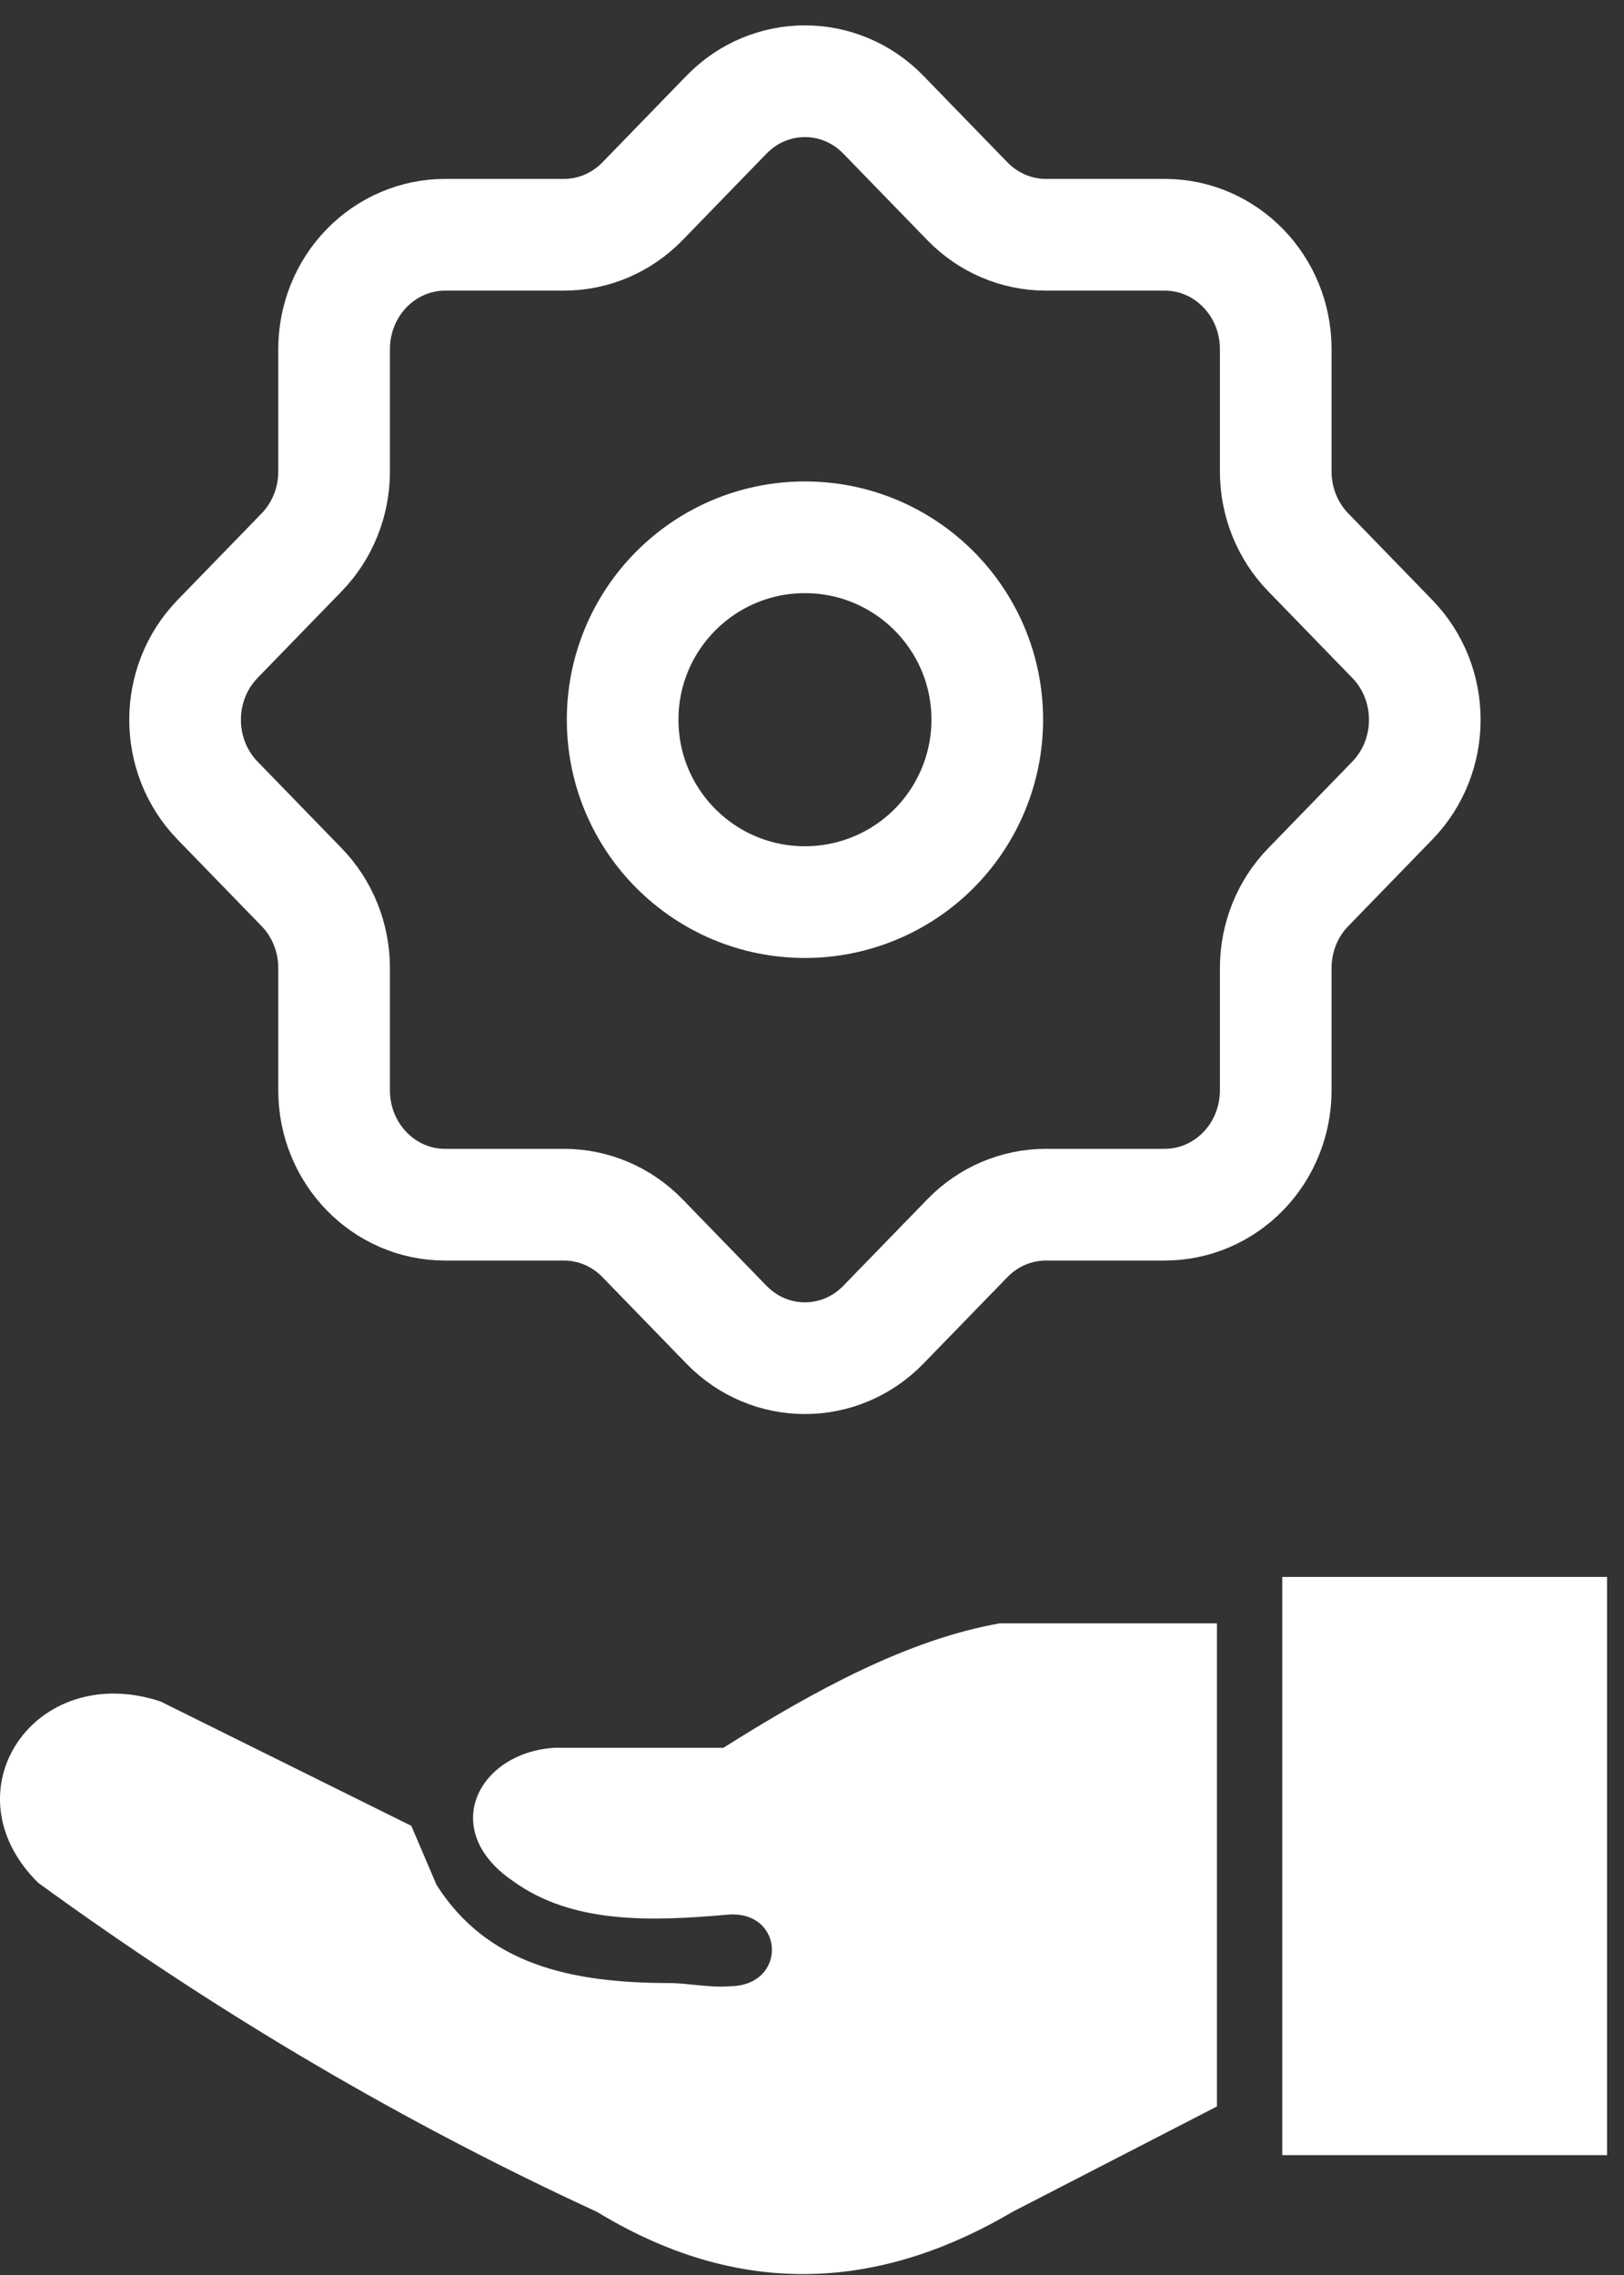
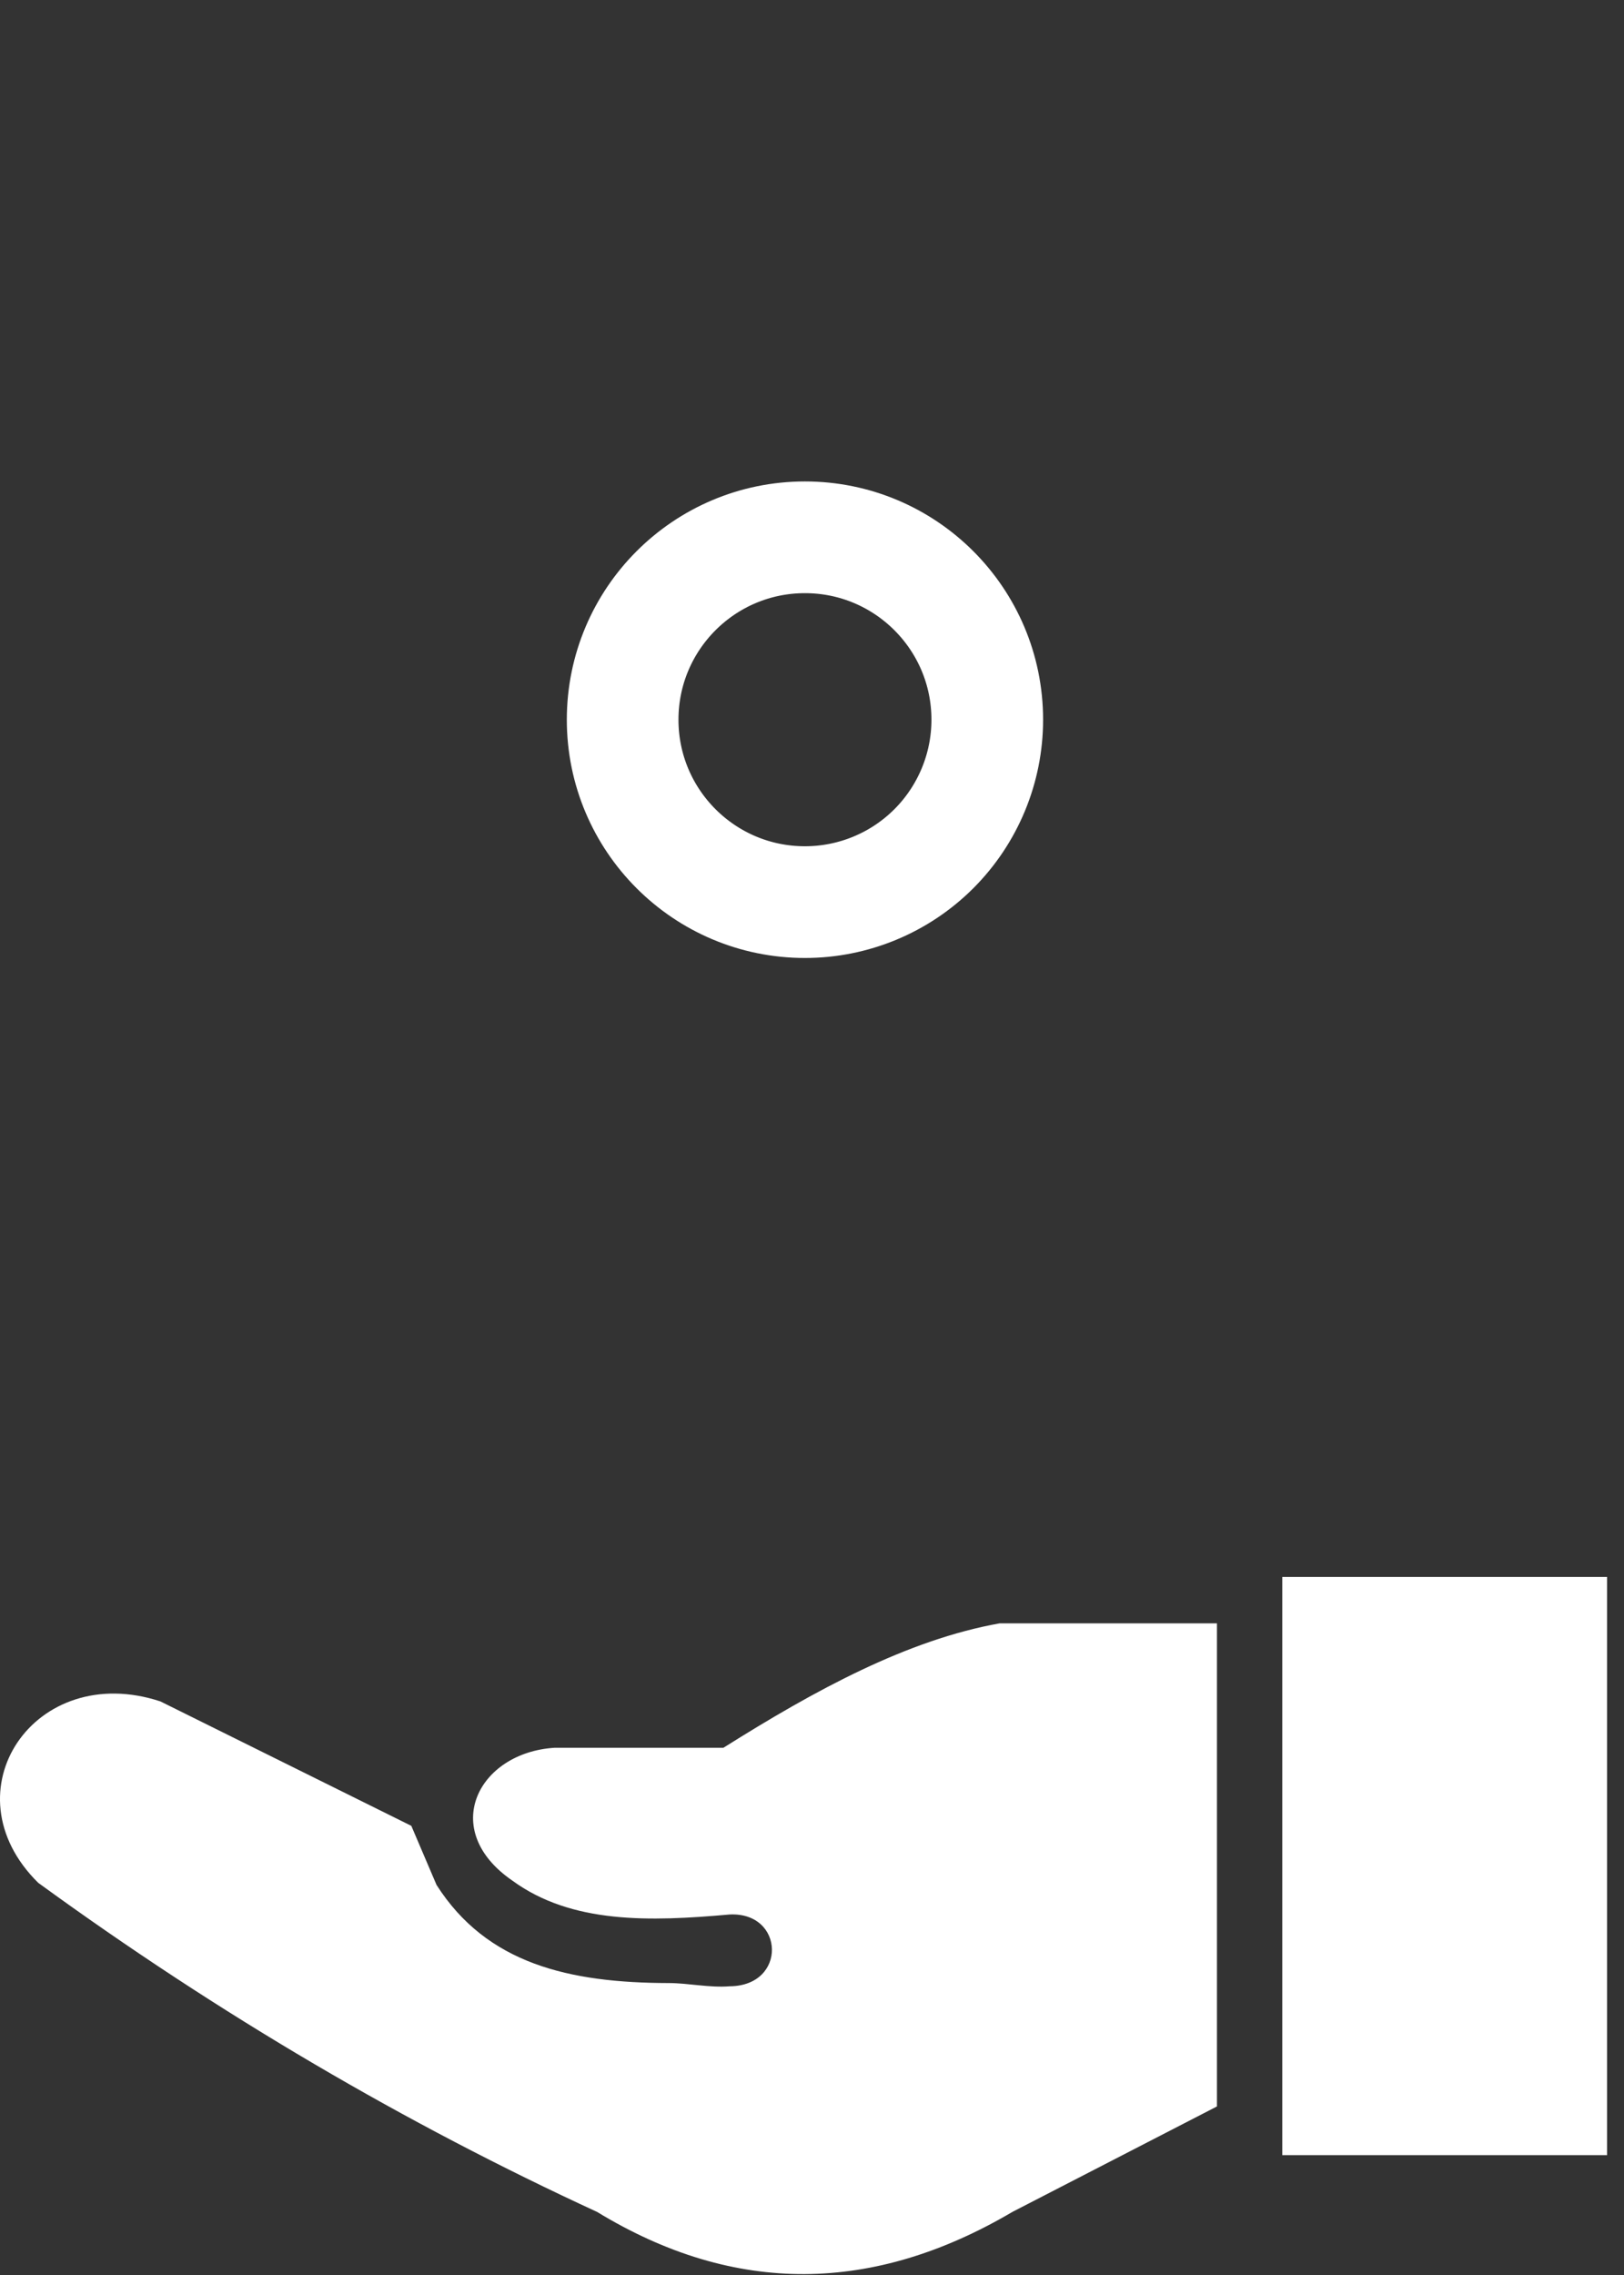
<svg xmlns="http://www.w3.org/2000/svg" width="40" height="56" viewBox="0 0 40 56" fill="none">
  <rect x="0" y="0" width="40" height="56" fill="#333333" stroke="none" />
  <path fill-rule="evenodd" clip-rule="evenodd" d="M29.974 51.851V39.959H24.623C22.353 40.364 20.088 41.594 17.818 43.022H13.661C11.779 43.137 10.796 45.041 12.621 46.293C14.08 47.359 16.002 47.302 17.972 47.126C19.329 47.06 19.391 48.884 17.972 48.893C17.478 48.933 16.945 48.814 16.478 48.814C14.018 48.809 11.991 48.342 10.752 46.398L10.131 44.944L3.951 41.881C0.857 40.862 -1.338 44.098 0.941 46.346C5.419 49.603 10.008 52.283 14.706 54.447C18.117 56.523 21.529 56.452 24.936 54.447L29.974 51.851ZM39.583 38.817H31.583V53.05H39.583V38.817Z" fill="white" />
  <path fill-rule="evenodd" clip-rule="evenodd" d="M19.826 22.206C17.346 22.206 15.336 20.196 15.336 17.716C15.336 15.236 17.346 13.226 19.826 13.226C22.306 13.226 24.317 15.236 24.317 17.716C24.317 18.907 23.843 20.049 23.002 20.891C22.16 21.733 21.017 22.206 19.826 22.206Z" stroke="white" stroke-width="2.75" stroke-linecap="round" stroke-linejoin="round" />
-   <path fill-rule="evenodd" clip-rule="evenodd" d="M31.422 26.84V23.827C31.422 23.081 31.71 22.365 32.223 21.838L34.293 19.707C35.36 18.608 35.36 16.827 34.293 15.728L32.223 13.597C31.71 13.07 31.422 12.354 31.422 11.608V8.592C31.422 7.039 30.199 5.779 28.689 5.779H25.76C25.036 5.779 24.34 5.482 23.828 4.955L21.758 2.824C20.691 1.725 18.96 1.725 17.893 2.824L15.824 4.955C15.311 5.482 14.616 5.779 13.891 5.779H10.962C10.237 5.779 9.541 6.076 9.029 6.604C8.516 7.132 8.229 7.848 8.229 8.595V11.608C8.229 12.354 7.941 13.07 7.429 13.597L5.359 15.728C4.292 16.827 4.292 18.608 5.359 19.707L7.429 21.838C7.941 22.365 8.229 23.081 8.229 23.827V26.84C8.229 28.394 9.453 29.654 10.962 29.654H13.891C14.616 29.654 15.311 29.95 15.824 30.478L17.893 32.608C18.96 33.707 20.691 33.707 21.758 32.608L23.828 30.478C24.34 29.95 25.036 29.654 25.76 29.654H28.687C29.413 29.654 30.108 29.358 30.621 28.83C31.134 28.303 31.422 27.587 31.422 26.84Z" stroke="white" stroke-width="2.75" stroke-linecap="round" stroke-linejoin="round" />
</svg>